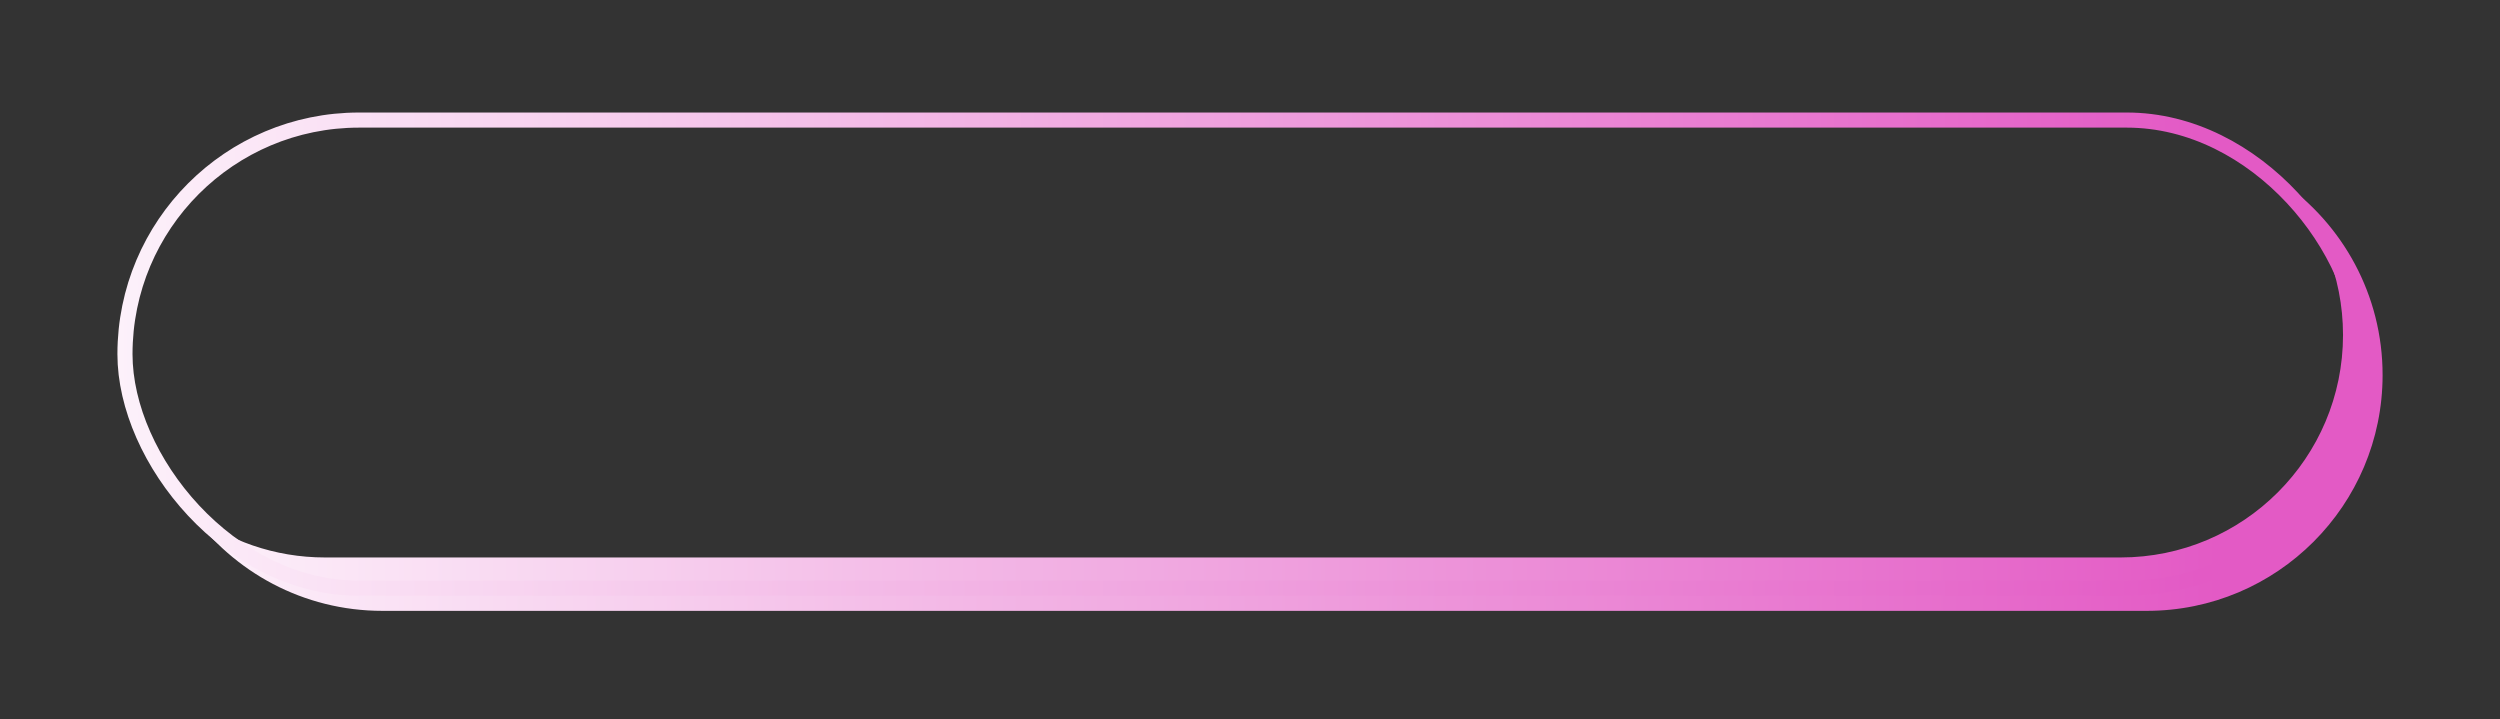
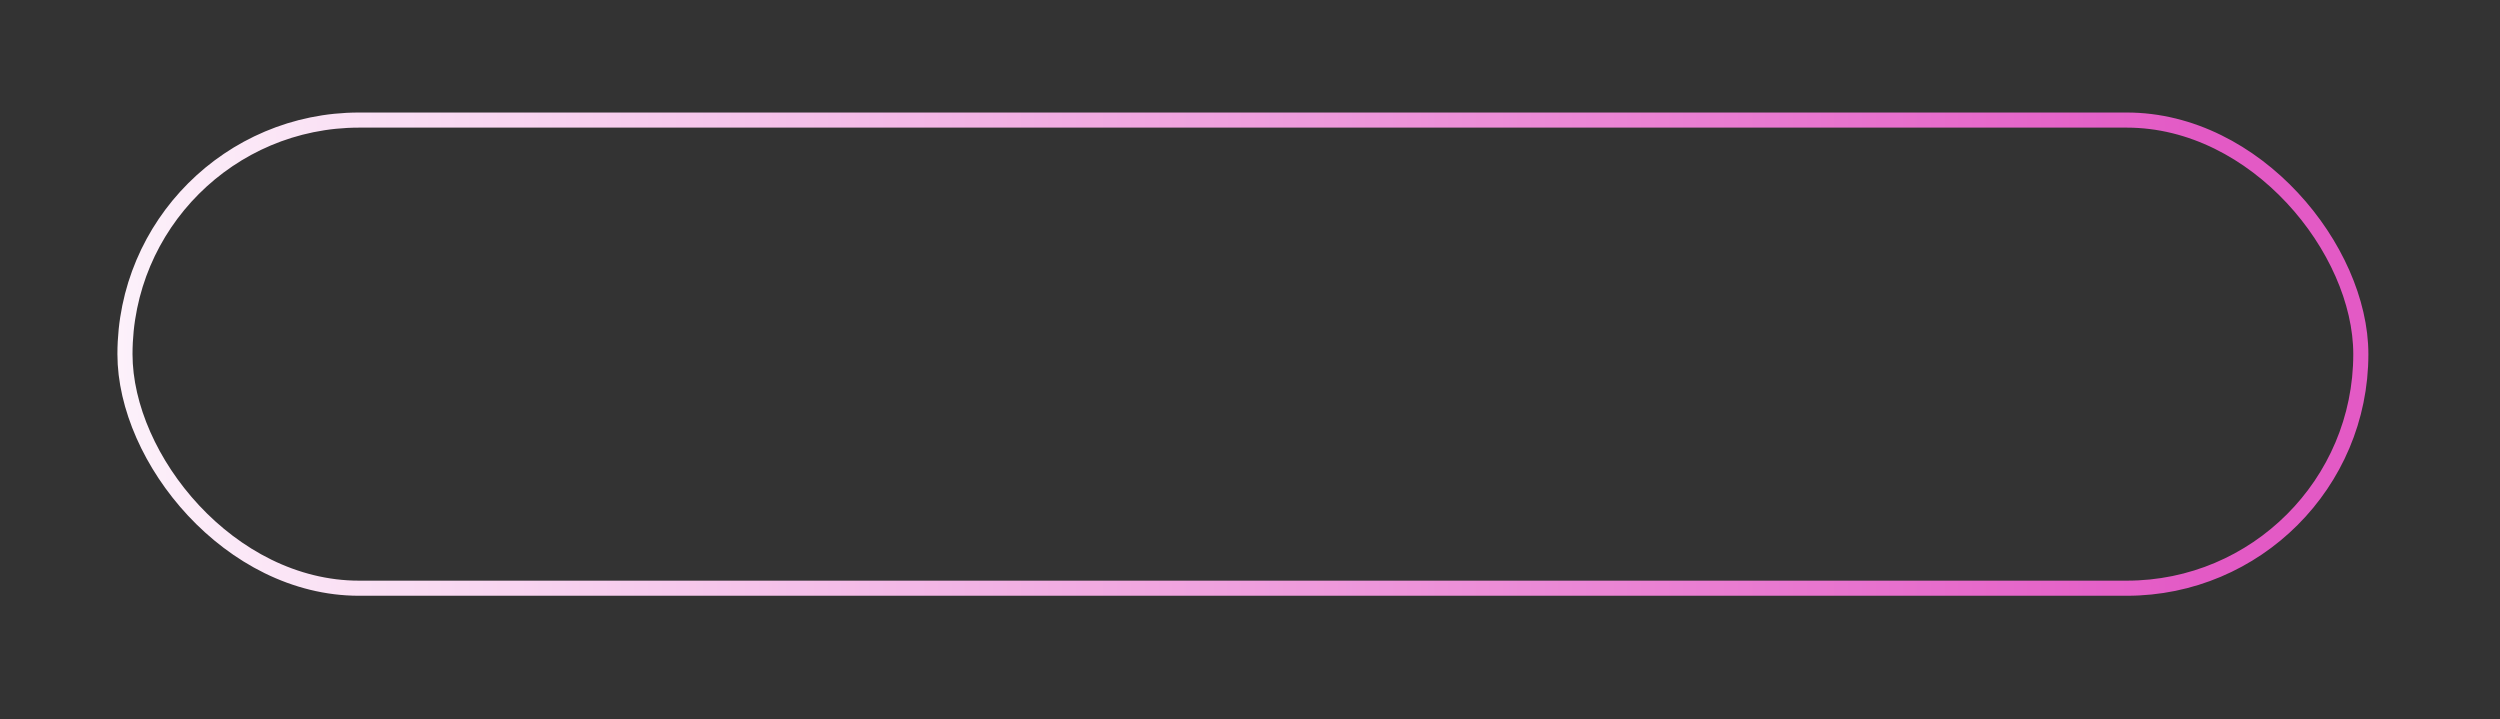
<svg xmlns="http://www.w3.org/2000/svg" width="511" height="147" viewBox="0 0 511 147" fill="none">
  <rect x="0" y="0" width="511" height="147" fill="#333333" stroke="none" />
-   <path fill-rule="evenodd" clip-rule="evenodd" d="M38.965 104.709C47.711 116.91 62.011 124.86 78.168 124.86H438.8C465.421 124.86 487.002 103.279 487.002 76.659C487.002 60.292 478.845 45.83 466.374 37.118C474.144 45.276 478.913 56.318 478.913 68.473C478.913 93.587 458.554 113.946 433.44 113.946H66.442C56.118 113.946 46.598 110.506 38.965 104.709Z" fill="url(#paint0_linear_108_266)" />
  <rect x="25.543" y="24.543" width="457.01" height="95.687" rx="47.843" stroke="url(#paint1_linear_108_266)" stroke-width="3.087" />
  <defs>
    <linearGradient id="paint0_linear_108_266" x1="0.497" y1="80.989" x2="453.442" y2="81.058" gradientUnits="userSpaceOnUse">
      <stop stop-color="white" />
      <stop offset="1" stop-color="#E35AC5" />
    </linearGradient>
    <linearGradient id="paint1_linear_108_266" x1="-15.503" y1="72.387" x2="449.634" y2="72.452" gradientUnits="userSpaceOnUse">
      <stop stop-color="white" />
      <stop offset="1" stop-color="#E35AC5" />
    </linearGradient>
  </defs>
</svg>